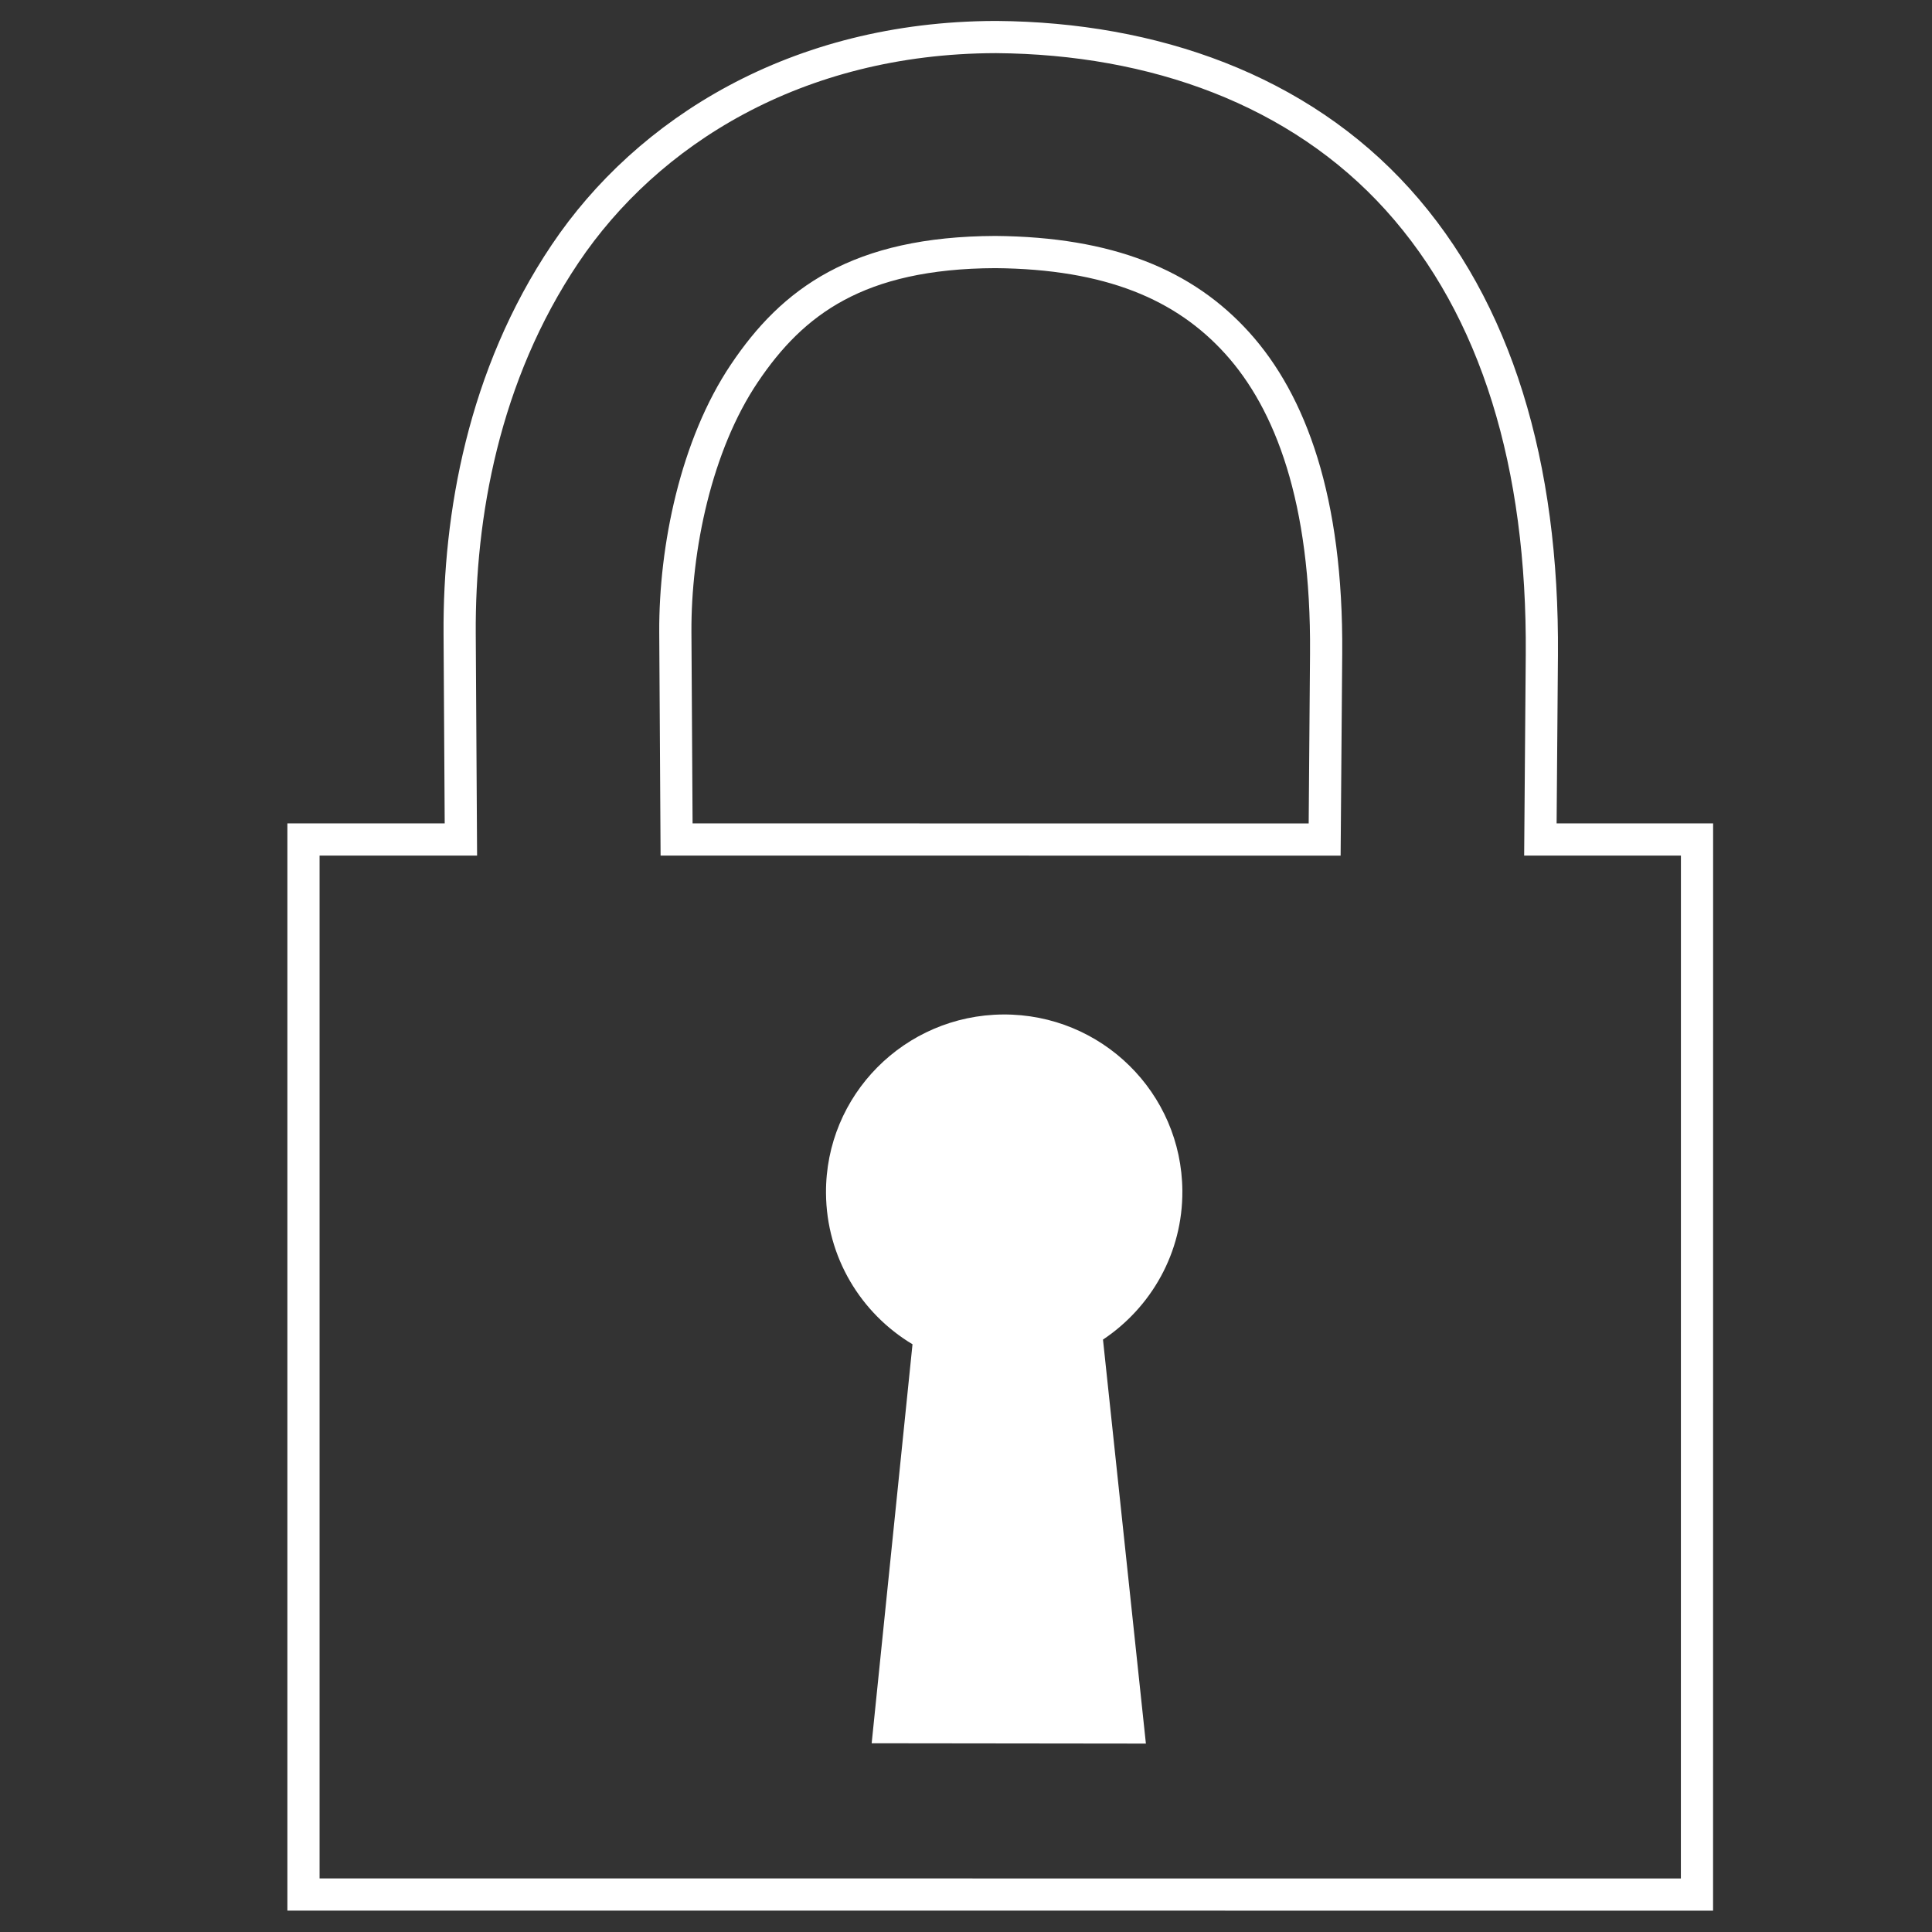
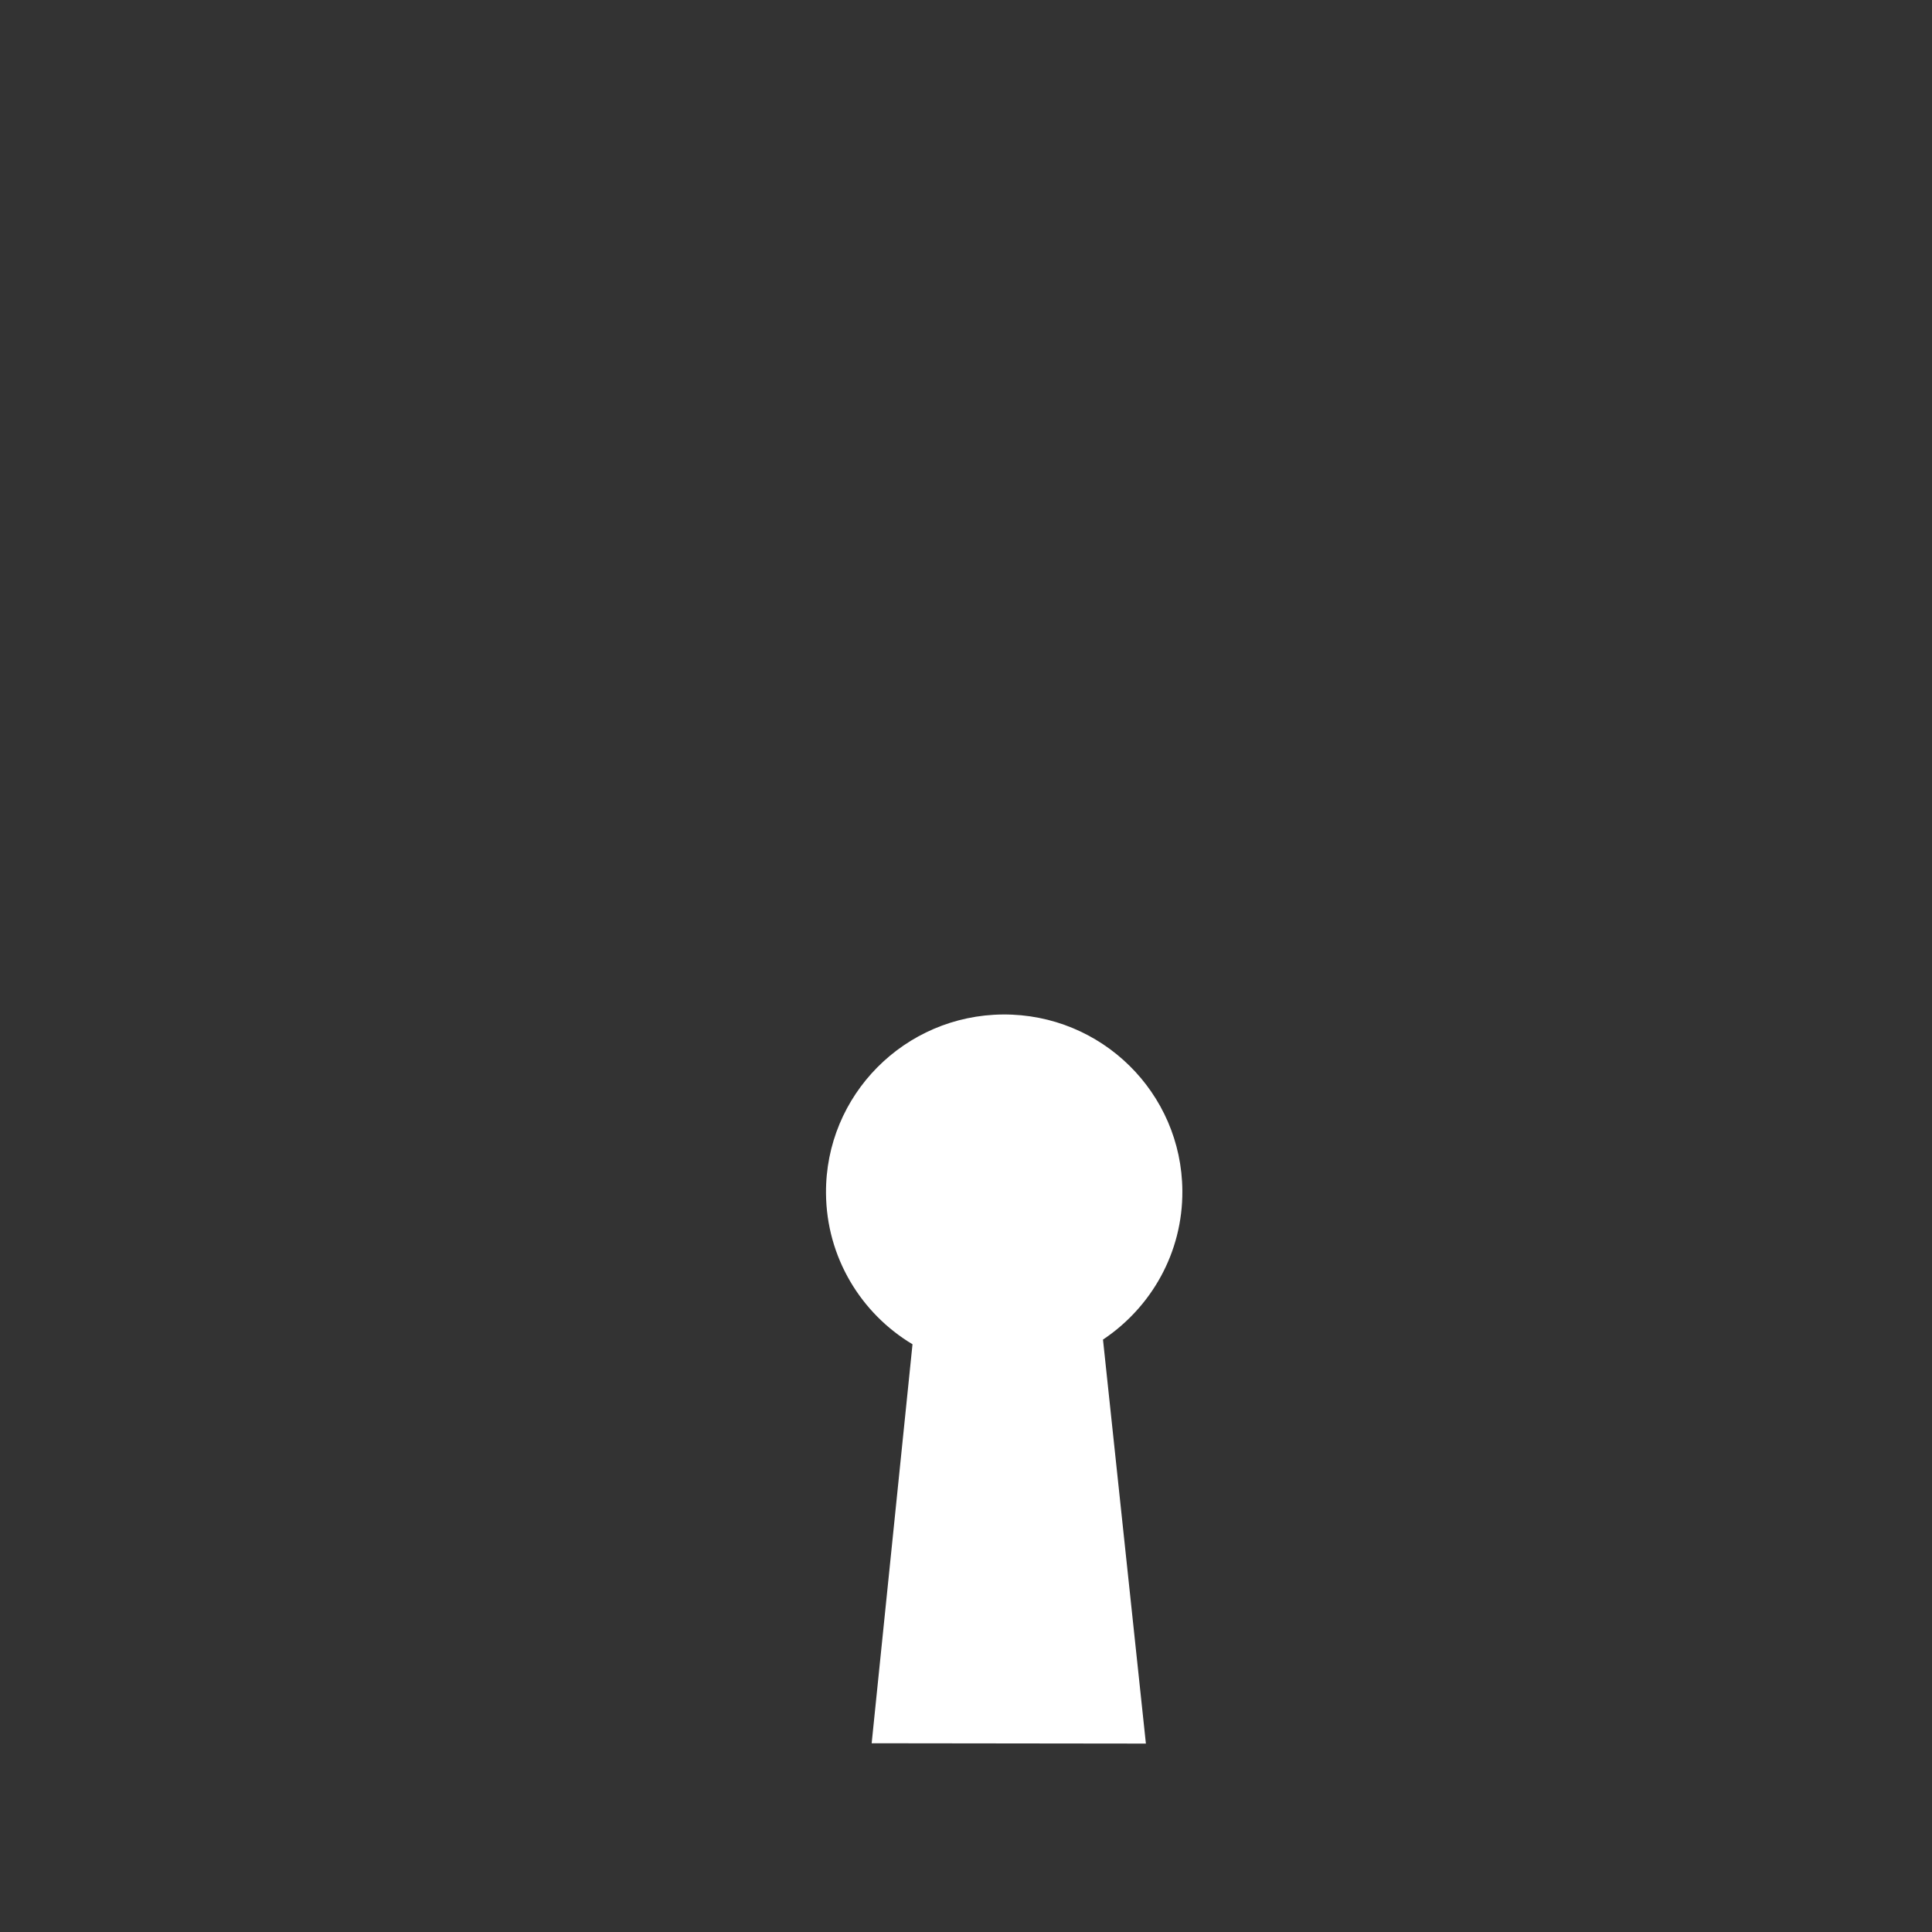
<svg xmlns="http://www.w3.org/2000/svg" viewBox="0 0 56 56" height="56" width="56" xml:space="preserve" id="svg2" version="1.1">
  <rect x="0" y="0" width="56" height="56" fill="#333333" stroke="none" />
  <defs id="defs6">
    <clipPath id="clipPath18" clipPathUnits="userSpaceOnUse">
      <path id="path16" d="M 0,42 H 42 V 0 H 0 Z" />
    </clipPath>
  </defs>
  <g transform="matrix(1.333,0,0,-1.333,0,56)" id="g10">
    <g id="g12">
      <g clip-path="url(#clipPath18)" id="g14">
        <g transform="translate(33.495,23.756)" id="g20">
-           <path id="path22" style="fill:none;stroke:#ffffff;stroke-width:0.7;stroke-linecap:butt;stroke-linejoin:miter;stroke-miterlimit:4;stroke-dasharray:none;stroke-opacity:1" d="m 0,0 0.032,4.013 c 0.032,4.121 -0.983,7.522 -3.134,9.905 -2.15,2.382 -5.304,3.504 -8.725,3.531 h -0.026 c -4.328,-0.012 -7.573,-2.062 -9.353,-4.711 -1.781,-2.648 -2.31,-5.707 -2.294,-8.262 L -23.473,0 h -3.423 V -22.941 L 3.405,-22.942 3.406,0 Z" />
-         </g>
+           </g>
        <g transform="translate(14.685,28.259)" id="g24">
-           <path id="path26" style="fill:none;stroke:#ffffff;stroke-width:0.7;stroke-linecap:butt;stroke-linejoin:miter;stroke-miterlimit:4;stroke-dasharray:none;stroke-opacity:1" d="M 0,0 C -0.011,1.831 0.451,4.073 1.501,5.634 2.548,7.193 3.97,8.259 6.958,8.271 9.43,8.249 11.068,7.565 12.221,6.288 13.376,5.009 14.177,2.893 14.151,-0.455 L 14.119,-4.504 0.027,-4.503 Z" />
-         </g>
+           </g>
        <g transform="translate(21.812,19.951)" id="g28">
          <path id="path30" style="fill:#ffffff;fill-opacity:1;fill-rule:evenodd;stroke:none" d="m 0,0 c -2.14,-0.014 -3.865,-1.752 -3.851,-3.884 0.009,-1.397 0.762,-2.617 1.881,-3.287 l -0.888,-8.676 5.963,-0.007 -0.933,8.785 c 1.047,0.698 1.735,1.887 1.726,3.235 C 3.884,-1.702 2.14,0.013 0,0" />
        </g>
      </g>
    </g>
  </g>
</svg>